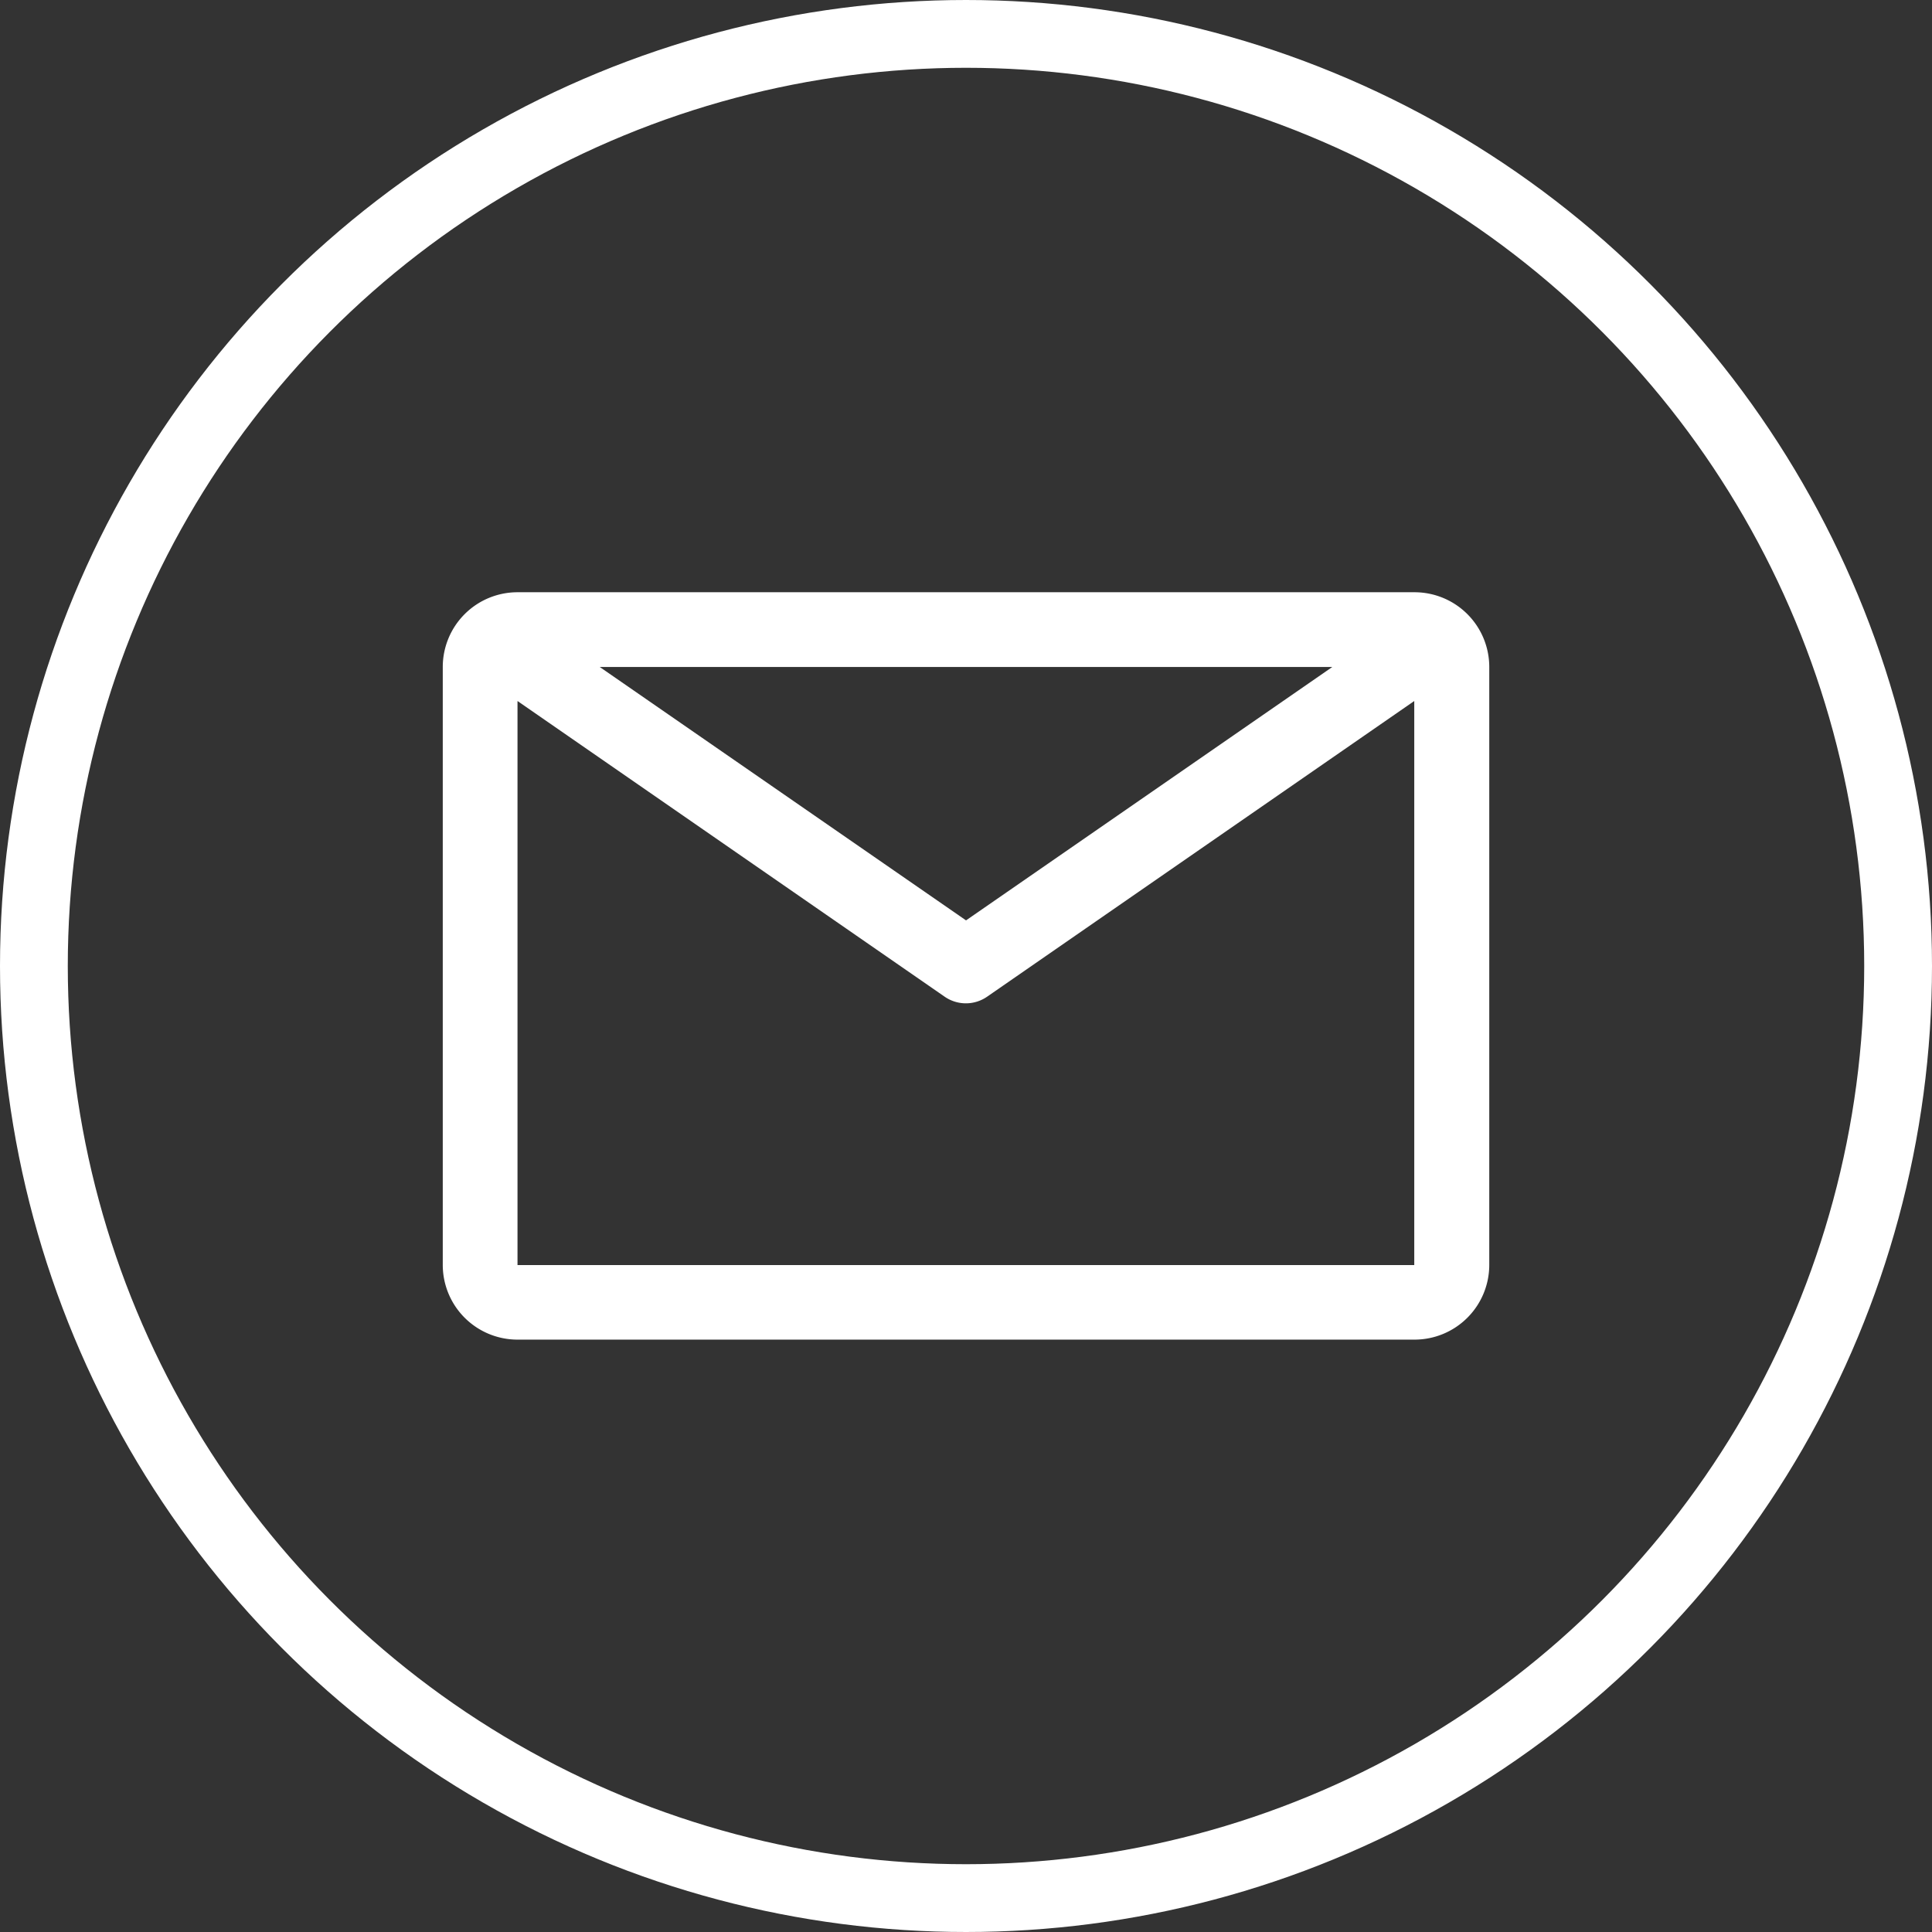
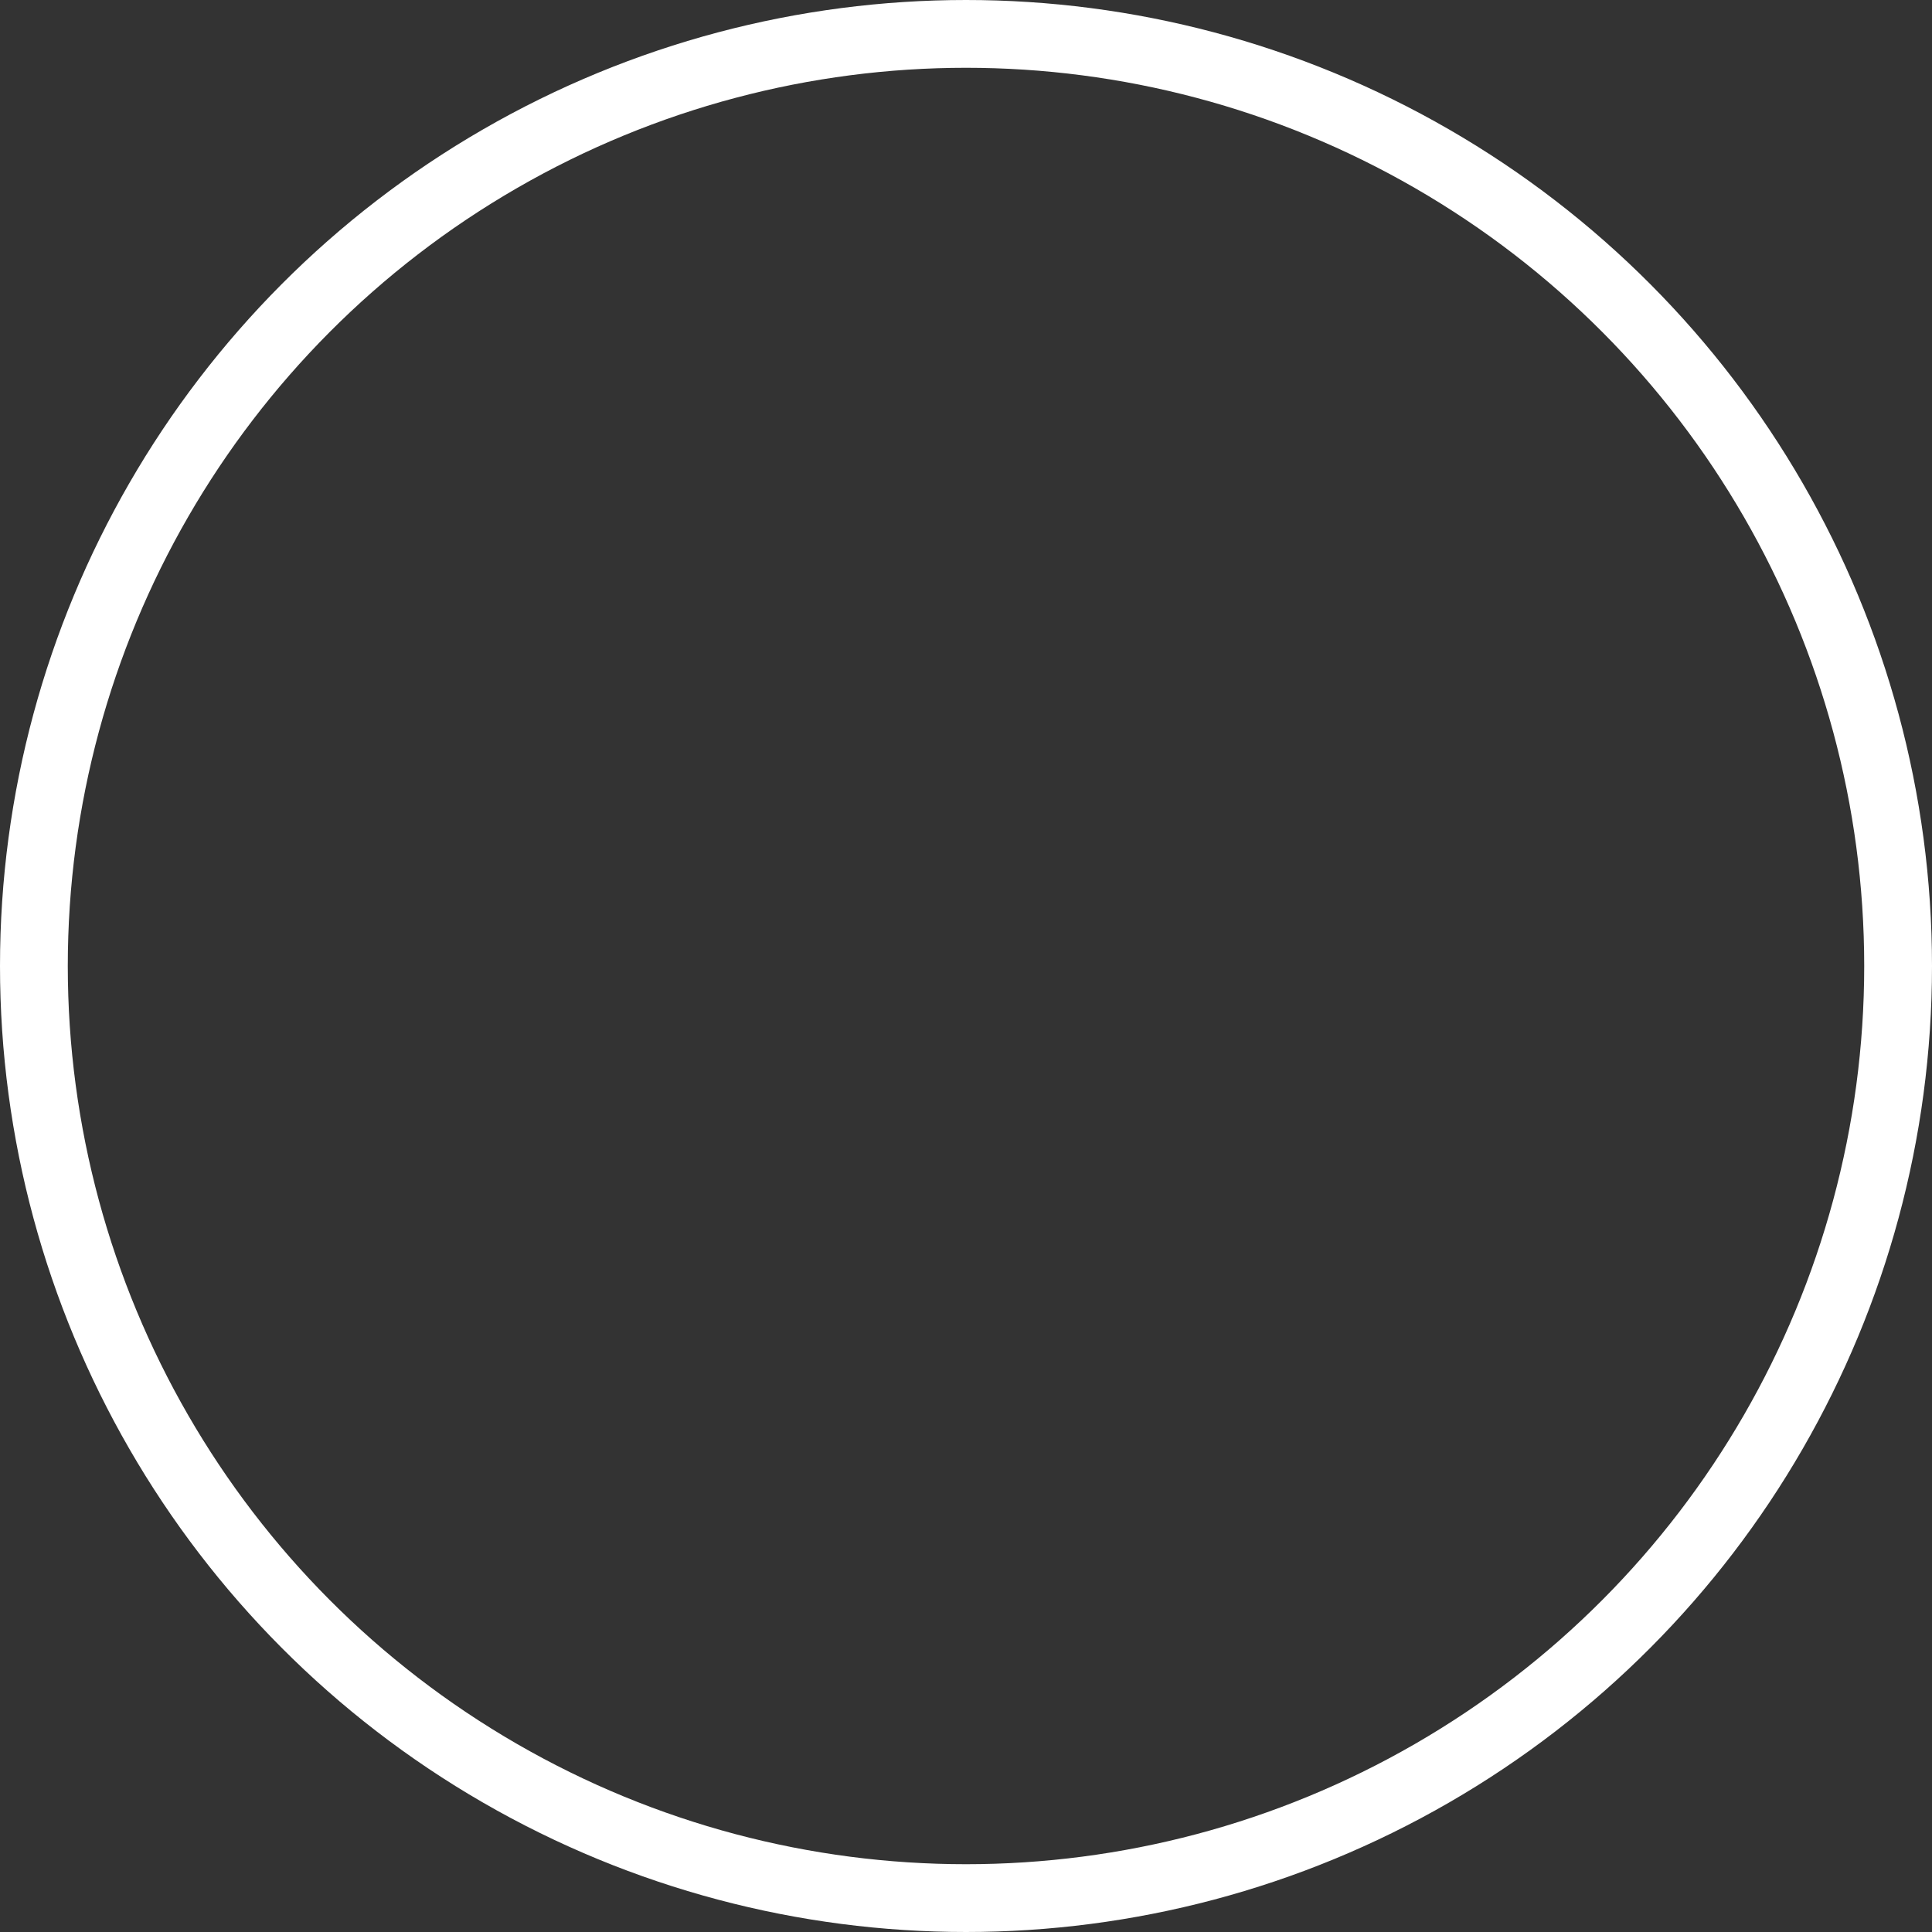
<svg xmlns="http://www.w3.org/2000/svg" width="57" height="57" viewBox="0 0 57 57">
  <rect x="0" y="0" width="57" height="57" fill="#333333" stroke="none" />
  <g id="Gruppe_1436" data-name="Gruppe 1436" transform="translate(-155 -898)">
    <g id="Ellipse_107" data-name="Ellipse 107" transform="translate(155 898)" fill="none" stroke="#fff" stroke-width="2">
-       <circle cx="28.5" cy="28.5" r="28.5" stroke="none" />
      <circle cx="28.5" cy="28.5" r="27.5" fill="none" />
    </g>
-     <path id="email" d="M30.92,6.75H4.455A2.205,2.205,0,0,0,2.25,8.955V26.6A2.205,2.205,0,0,0,4.455,28.8H30.92A2.205,2.205,0,0,0,33.125,26.6V8.955A2.205,2.205,0,0,0,30.92,6.75ZM28.494,8.955,17.688,16.431,6.881,8.955ZM4.455,26.6V9.959l12.6,8.722a1.1,1.1,0,0,0,1.257,0l12.6-8.722V26.6Z" transform="translate(165.813 908.723)" fill="#fff" />
  </g>
</svg>